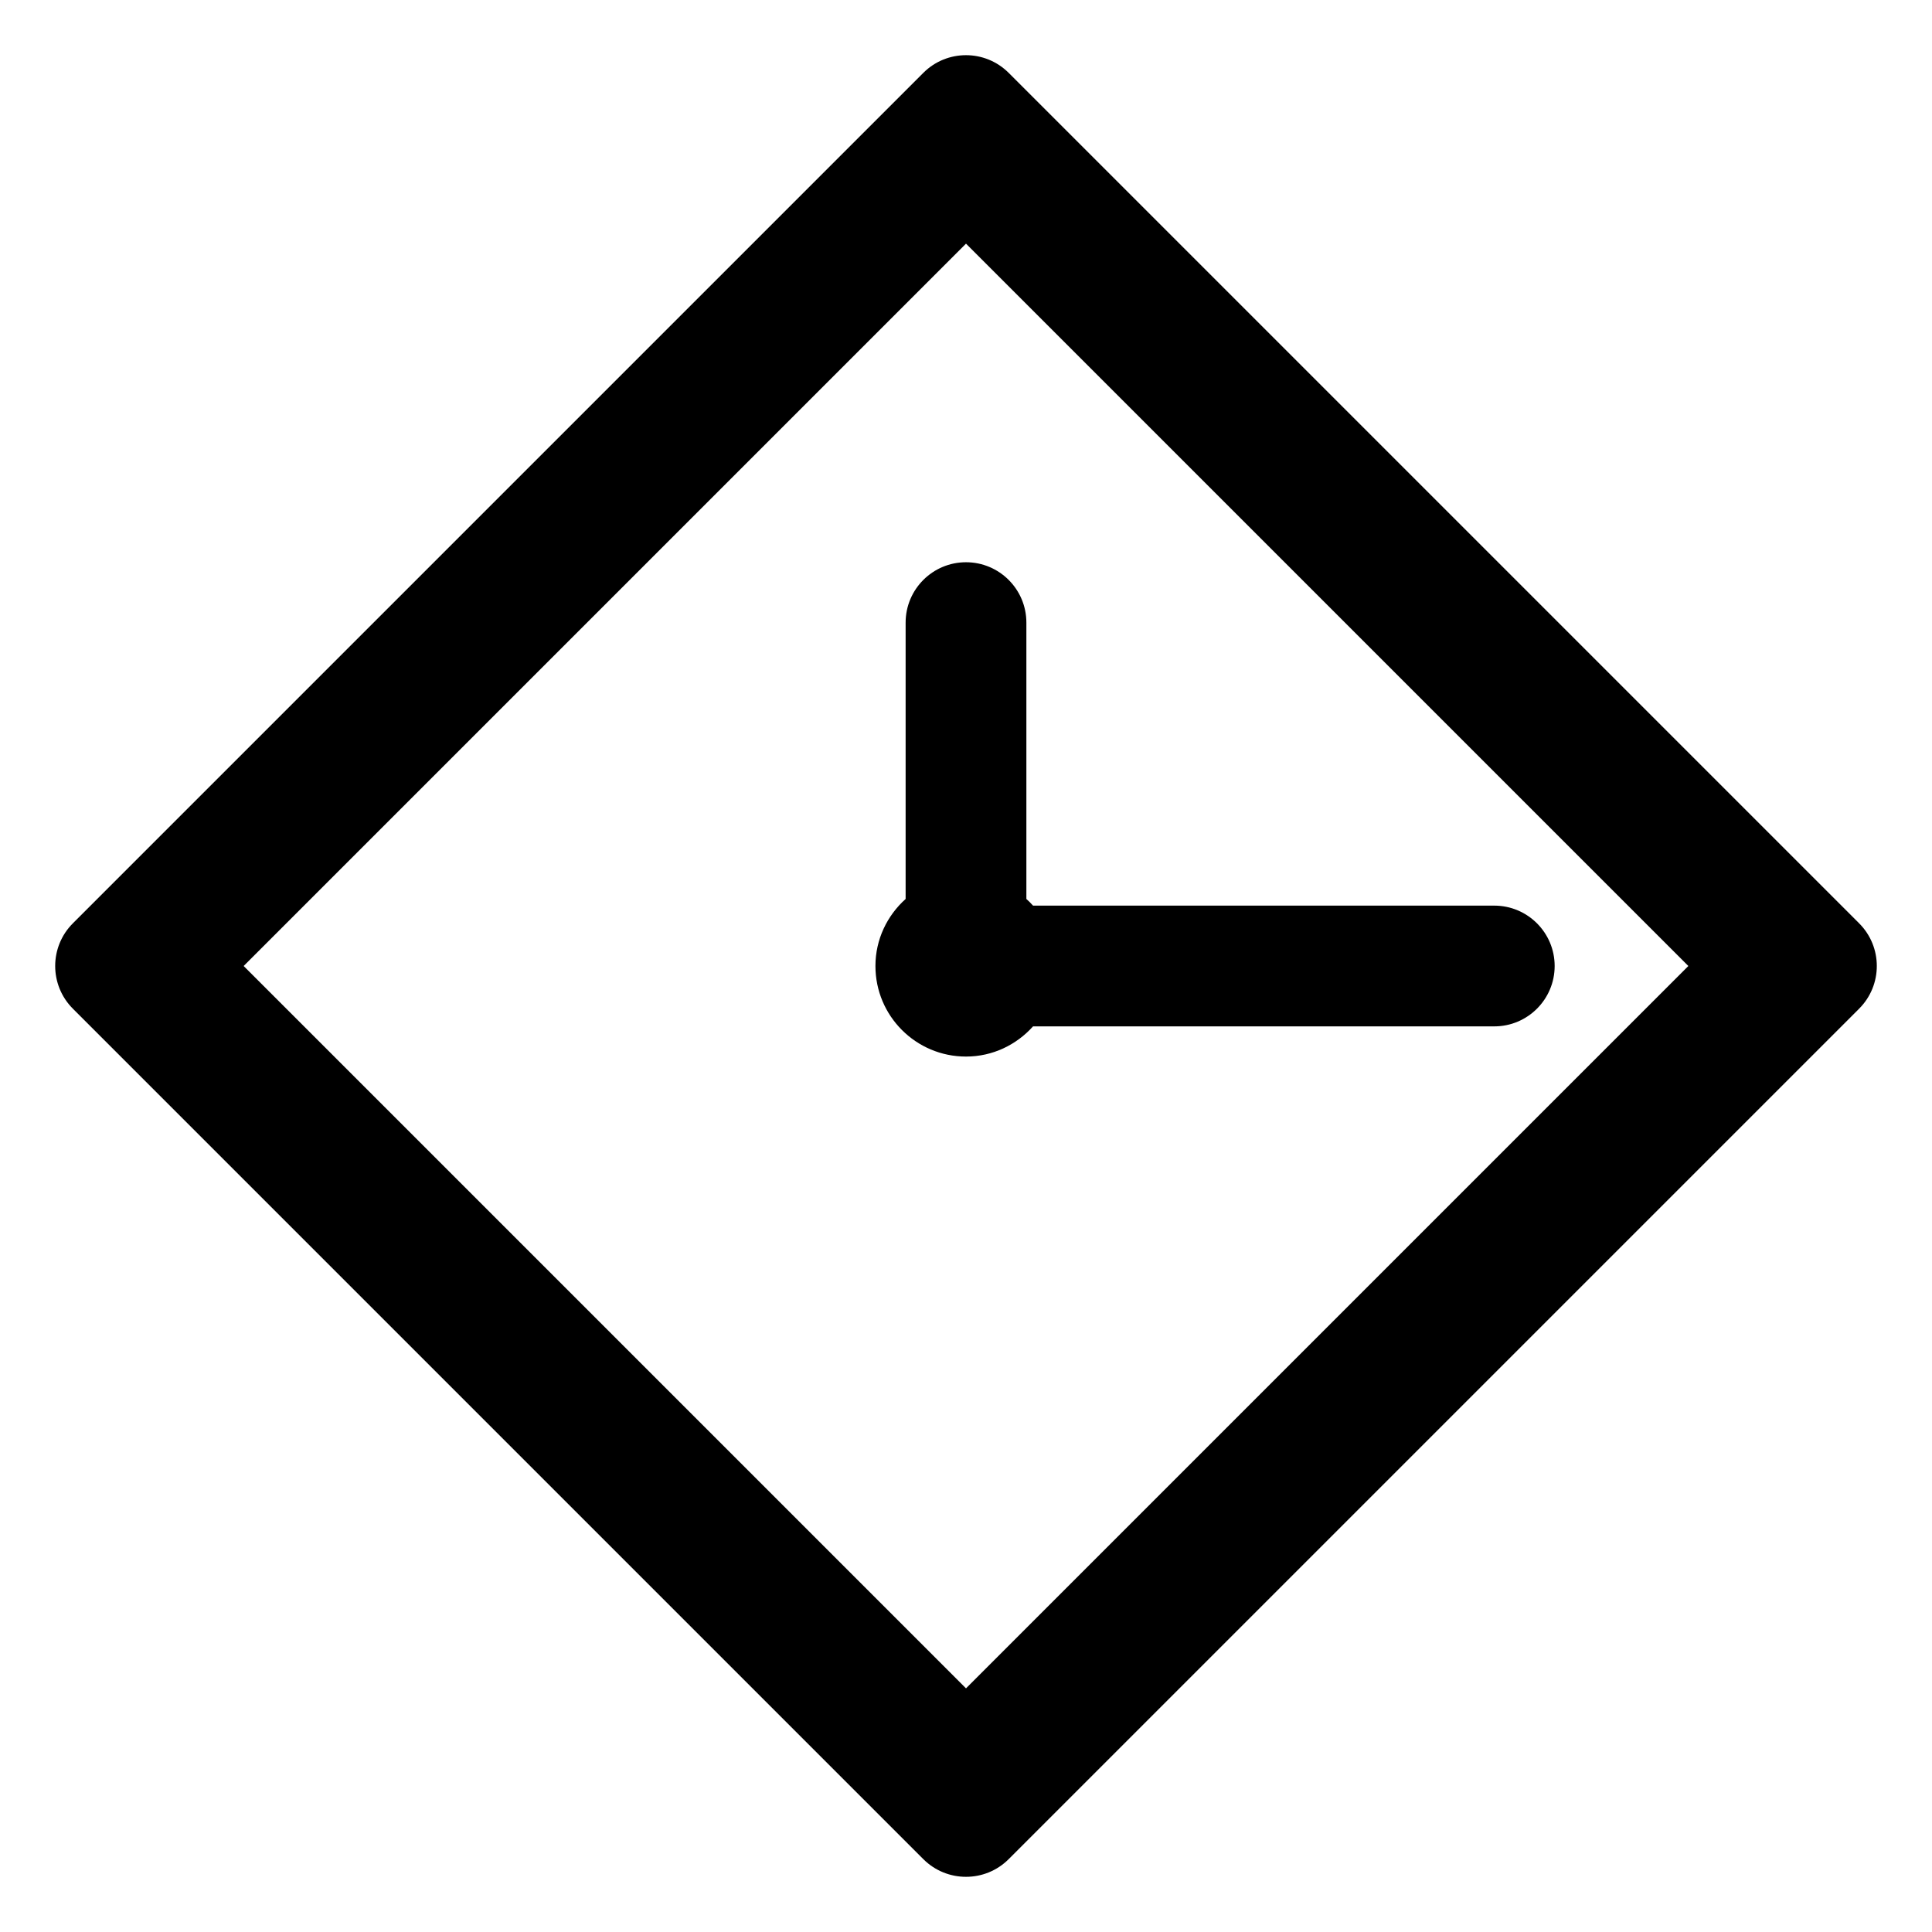
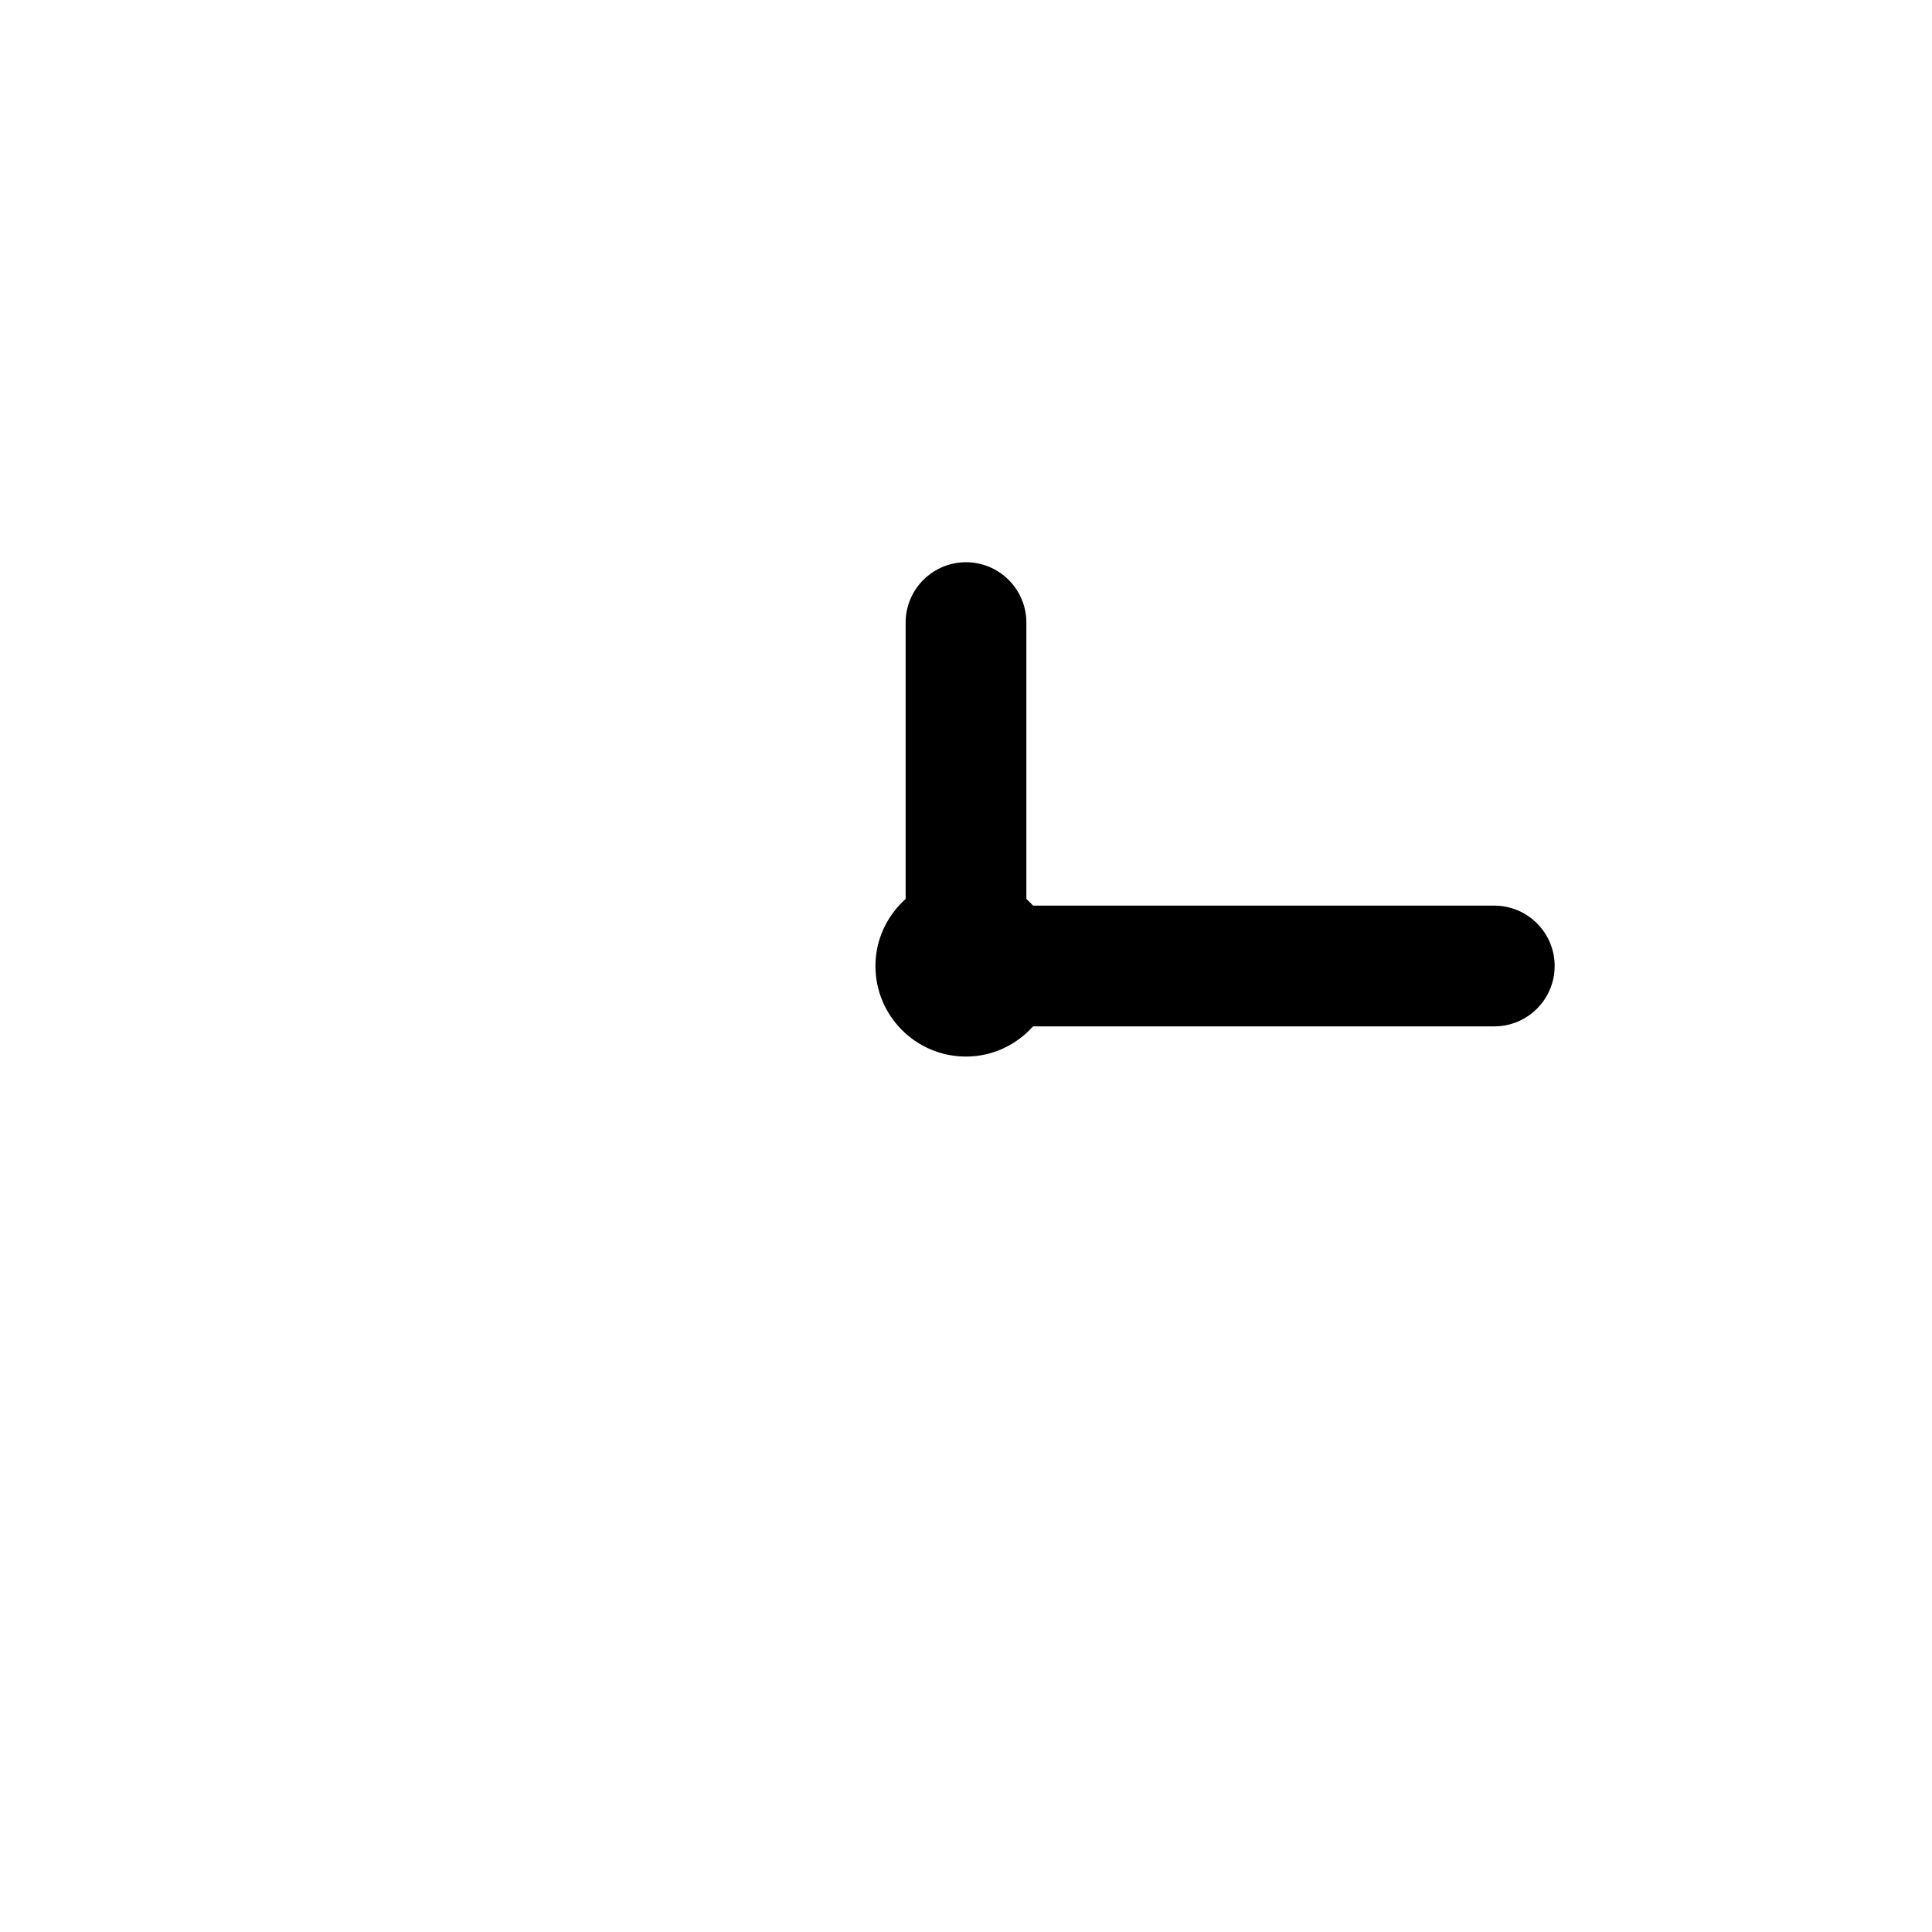
<svg xmlns="http://www.w3.org/2000/svg" version="1.1" id="Capa_1" x="0px" y="0px" width="64px" height="64px" viewBox="0 0 64 64" enable-background="new 0 0 64 64" xml:space="preserve">
-   <path d="M30.586,61.586c0.391,0.391,0.902,0.586,1.414,0.586s1.024-0.195,1.414-0.586l28.172-28.172  c0.781-0.781,0.781-2.047,0-2.828L33.414,2.414C33.024,2.024,32.512,1.828,32,1.828s-1.024,0.195-1.414,0.586L2.414,30.586  c-0.781,0.781-0.781,2.047,0,2.828L30.586,61.586z M32,8.071L55.929,32L32,55.929L8.071,32L32,8.071z" />
  <path d="M34.221,34H49.5c1.104,0,2-0.896,2-2s-0.896-2-2-2H34.221c-0.07-0.078-0.143-0.151-0.221-0.221v-9.154c0-1.104-0.896-2-2-2  s-2,0.896-2,2v9.154c-0.61,0.549-1,1.336-1,2.221c0,1.657,1.343,3,3,3C32.885,35,33.672,34.61,34.221,34z" />
</svg>